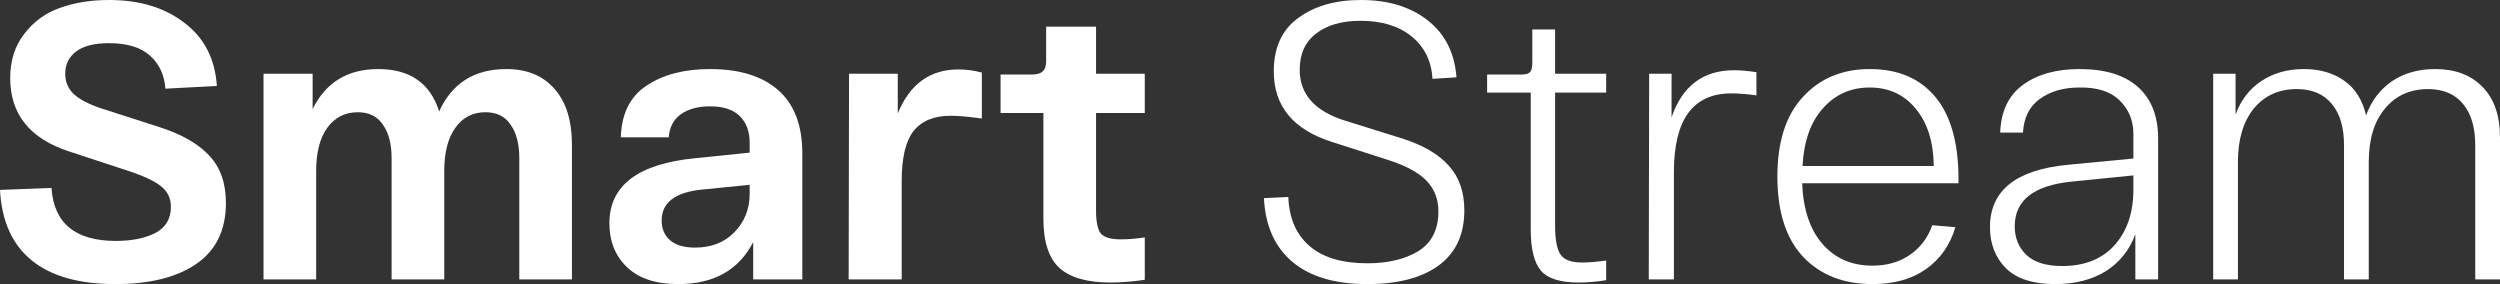
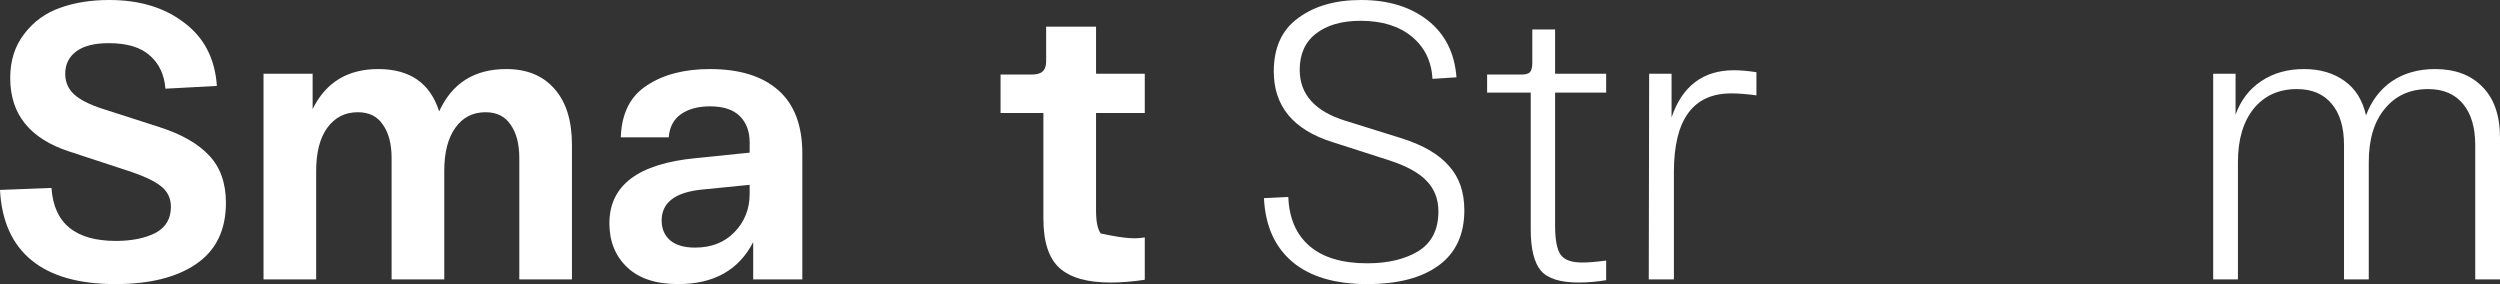
<svg xmlns="http://www.w3.org/2000/svg" width="176" height="20" viewBox="0 0 176 20" fill="none">
  <rect x="0" y="0" width="176" height="20" fill="#333333" stroke="none" />
  <path d="M155.808 19.669V5.193H157.384V8.066C157.753 7.053 158.352 6.271 159.182 5.718C160.03 5.147 161.035 4.862 162.197 4.862C163.322 4.862 164.272 5.138 165.046 5.691C165.821 6.243 166.328 7.053 166.568 8.122C166.955 7.09 167.563 6.289 168.393 5.718C169.241 5.147 170.256 4.862 171.436 4.862C172.837 4.862 173.944 5.276 174.755 6.105C175.585 6.934 176 8.131 176 9.696V19.669H174.257V10.221C174.257 8.969 173.971 8.002 173.4 7.32C172.828 6.621 172.007 6.271 170.938 6.271C169.665 6.271 168.651 6.731 167.895 7.652C167.139 8.554 166.761 9.807 166.761 11.409V19.669H165.019V10.221C165.019 8.969 164.733 8.002 164.161 7.32C163.589 6.621 162.769 6.271 161.699 6.271C160.427 6.271 159.413 6.731 158.657 7.652C157.919 8.573 157.55 9.825 157.55 11.409V19.669H155.808Z" fill="white" />
-   <path d="M140.094 15.995C140.094 13.416 141.919 11.952 145.571 11.602L150.19 11.16V9.42C150.19 8.481 149.867 7.698 149.222 7.072C148.595 6.446 147.654 6.142 146.4 6.16C145.275 6.16 144.344 6.427 143.607 6.961C142.869 7.495 142.473 8.287 142.417 9.337H140.813C140.868 7.845 141.394 6.731 142.39 5.994C143.404 5.239 144.741 4.862 146.4 4.862C148.207 4.862 149.581 5.285 150.522 6.133C151.462 6.98 151.932 8.186 151.932 9.751V19.669H150.328V16.492C149.922 17.597 149.231 18.462 148.254 19.088C147.276 19.696 146.087 20 144.685 20C143.136 20 141.984 19.632 141.228 18.895C140.472 18.14 140.094 17.173 140.094 15.995ZM141.836 15.939C141.836 16.75 142.113 17.422 142.666 17.956C143.219 18.471 144.058 18.729 145.183 18.729C146.751 18.729 147.977 18.241 148.862 17.265C149.747 16.271 150.19 14.972 150.19 13.37V12.348L145.792 12.79C143.155 13.066 141.836 14.116 141.836 15.939Z" fill="white" />
-   <path d="M125.128 12.431C125.128 9.982 125.727 8.112 126.926 6.823C128.124 5.516 129.692 4.862 131.628 4.862C133.62 4.862 135.159 5.516 136.247 6.823C137.335 8.131 137.879 10.065 137.879 12.624V12.901H126.871C126.944 14.742 127.424 16.169 128.309 17.182C129.194 18.195 130.365 18.702 131.822 18.702C132.854 18.702 133.74 18.444 134.477 17.928C135.215 17.413 135.731 16.722 136.026 15.856L137.658 15.995C137.289 17.247 136.598 18.232 135.584 18.95C134.588 19.65 133.334 20 131.822 20C129.775 20 128.143 19.355 126.926 18.066C125.727 16.777 125.128 14.899 125.128 12.431ZM126.898 11.685H136.137C136.118 9.991 135.694 8.646 134.864 7.652C134.053 6.657 132.974 6.16 131.628 6.16C130.3 6.16 129.203 6.648 128.337 7.624C127.47 8.582 126.99 9.936 126.898 11.685Z" fill="white" />
  <path d="M122.076 4.945C122.518 4.945 123.044 4.991 123.652 5.083V6.713C122.97 6.621 122.38 6.575 121.882 6.575C119.19 6.575 117.843 8.416 117.843 12.099V19.669H116.073L116.101 5.193H117.678V8.26C118.434 6.05 119.9 4.945 122.076 4.945Z" fill="white" />
  <path d="M113.074 6.519H109.479V15.884C109.479 16.878 109.608 17.56 109.866 17.928C110.124 18.297 110.631 18.481 111.387 18.481C111.83 18.481 112.392 18.435 113.074 18.343V19.724C112.411 19.834 111.765 19.89 111.138 19.89C109.847 19.89 108.962 19.613 108.483 19.061C108.003 18.49 107.764 17.523 107.764 16.16V6.519H104.693V5.249H107.1C107.395 5.249 107.598 5.193 107.708 5.083C107.819 4.954 107.874 4.742 107.874 4.448V2.072H109.479V5.193H113.074V6.519Z" fill="white" />
  <path d="M88.982 13.95L90.697 13.867C90.753 15.359 91.251 16.51 92.191 17.32C93.132 18.131 94.487 18.536 96.257 18.536C97.714 18.536 98.912 18.25 99.853 17.68C100.793 17.09 101.264 16.16 101.264 14.889C101.264 14.024 100.987 13.306 100.434 12.735C99.899 12.164 99.005 11.676 97.751 11.271L93.795 10C91.048 9.134 89.674 7.477 89.674 5.028C89.674 3.352 90.246 2.099 91.389 1.271C92.532 0.424 94.007 0 95.814 0C97.732 0 99.3 0.479 100.517 1.436C101.734 2.394 102.407 3.729 102.536 5.442L100.849 5.552C100.775 4.3 100.286 3.306 99.383 2.569C98.479 1.832 97.281 1.464 95.787 1.464C94.459 1.464 93.408 1.768 92.634 2.376C91.877 2.965 91.499 3.812 91.499 4.917C91.499 6.648 92.578 7.845 94.736 8.508L98.719 9.751C100.213 10.23 101.31 10.875 102.01 11.685C102.73 12.477 103.089 13.518 103.089 14.807C103.089 16.519 102.481 17.818 101.264 18.702C100.065 19.567 98.396 20 96.257 20C93.971 20 92.21 19.475 90.974 18.425C89.739 17.376 89.075 15.884 88.982 13.95Z" fill="white" />
-   <path d="M80.592 7.956H77.162V14.834C77.162 15.608 77.272 16.142 77.494 16.436C77.734 16.713 78.204 16.851 78.904 16.851C79.421 16.851 79.983 16.805 80.592 16.713V19.696C79.725 19.825 78.923 19.89 78.185 19.89C76.544 19.89 75.346 19.549 74.59 18.867C73.833 18.186 73.455 17.026 73.455 15.387V7.956H70.44V5.249H72.626C72.994 5.249 73.253 5.175 73.4 5.028C73.566 4.88 73.649 4.641 73.649 4.309V1.878H77.162V5.193H80.592V7.956Z" fill="white" />
-   <path d="M67.462 4.889C68.034 4.889 68.587 4.963 69.122 5.11V8.343C68.181 8.214 67.453 8.149 66.937 8.149C65.757 8.149 64.881 8.508 64.309 9.227C63.756 9.945 63.479 11.114 63.479 12.735V19.669H59.745L59.773 5.193H63.203V7.983C64.051 5.921 65.471 4.889 67.462 4.889Z" fill="white" />
+   <path d="M80.592 7.956H77.162V14.834C77.162 15.608 77.272 16.142 77.494 16.436C79.421 16.851 79.983 16.805 80.592 16.713V19.696C79.725 19.825 78.923 19.89 78.185 19.89C76.544 19.89 75.346 19.549 74.59 18.867C73.833 18.186 73.455 17.026 73.455 15.387V7.956H70.44V5.249H72.626C72.994 5.249 73.253 5.175 73.4 5.028C73.566 4.88 73.649 4.641 73.649 4.309V1.878H77.162V5.193H80.592V7.956Z" fill="white" />
  <path d="M42.901 15.718C42.901 13.048 44.93 11.519 48.987 11.133L52.776 10.746V10.028C52.776 9.254 52.546 8.637 52.085 8.177C51.624 7.716 50.923 7.486 49.982 7.486C49.153 7.486 48.47 7.67 47.936 8.039C47.419 8.407 47.133 8.95 47.078 9.669H43.703C43.759 7.993 44.367 6.777 45.529 6.022C46.691 5.249 48.175 4.862 49.982 4.862C52.066 4.862 53.67 5.359 54.795 6.354C55.92 7.348 56.483 8.831 56.483 10.801V19.669H53.025V17.044C52.011 19.015 50.25 20 47.742 20C46.175 20 44.976 19.604 44.146 18.812C43.316 18.02 42.901 16.989 42.901 15.718ZM46.58 15.525C46.58 16.096 46.774 16.556 47.161 16.906C47.567 17.256 48.157 17.431 48.931 17.431C50.075 17.431 50.997 17.072 51.697 16.354C52.416 15.617 52.776 14.714 52.776 13.646V13.011L49.457 13.342C47.539 13.527 46.58 14.254 46.58 15.525Z" fill="white" />
  <path d="M18.552 19.669V5.193H22.009V7.68C22.931 5.801 24.471 4.862 26.629 4.862C28.86 4.862 30.289 5.856 30.916 7.845C31.82 5.856 33.396 4.862 35.646 4.862C37.103 4.862 38.237 5.331 39.048 6.271C39.859 7.192 40.265 8.499 40.265 10.193V19.669H36.559V11.133C36.559 10.138 36.356 9.355 35.95 8.785C35.563 8.195 34.973 7.901 34.18 7.901C33.276 7.901 32.566 8.269 32.05 9.006C31.534 9.724 31.276 10.737 31.276 12.044V19.669H27.569V11.133C27.569 10.138 27.366 9.355 26.96 8.785C26.573 8.195 25.983 7.901 25.19 7.901C24.287 7.901 23.567 8.269 23.033 9.006C22.516 9.724 22.258 10.737 22.258 12.044V19.669H18.552Z" fill="white" />
  <path d="M0 13.37L3.624 13.232C3.789 15.718 5.302 16.961 8.16 16.961C9.266 16.961 10.188 16.777 10.926 16.409C11.664 16.022 12.032 15.405 12.032 14.558C12.032 13.95 11.793 13.462 11.313 13.094C10.852 12.726 10.05 12.357 8.907 11.989L4.868 10.663C2.102 9.761 0.719 8.039 0.719 5.497C0.719 4.263 1.051 3.223 1.715 2.376C2.379 1.51 3.218 0.902 4.232 0.552C5.246 0.184 6.399 0 7.69 0C9.829 0 11.59 0.534 12.973 1.602C14.374 2.652 15.139 4.134 15.268 6.05L11.645 6.243C11.571 5.267 11.212 4.494 10.566 3.923C9.921 3.333 8.953 3.039 7.662 3.039C6.648 3.039 5.882 3.232 5.366 3.619C4.85 4.006 4.592 4.53 4.592 5.193C4.592 5.764 4.794 6.243 5.2 6.63C5.624 7.017 6.288 7.357 7.192 7.652L11.23 8.95C12.779 9.448 13.941 10.111 14.715 10.939C15.508 11.768 15.905 12.882 15.905 14.282C15.905 16.197 15.204 17.634 13.803 18.591C12.419 19.53 10.529 20 8.132 20C5.551 20 3.577 19.438 2.213 18.315C0.848 17.192 0.111 15.543 0 13.37Z" fill="white" />
</svg>